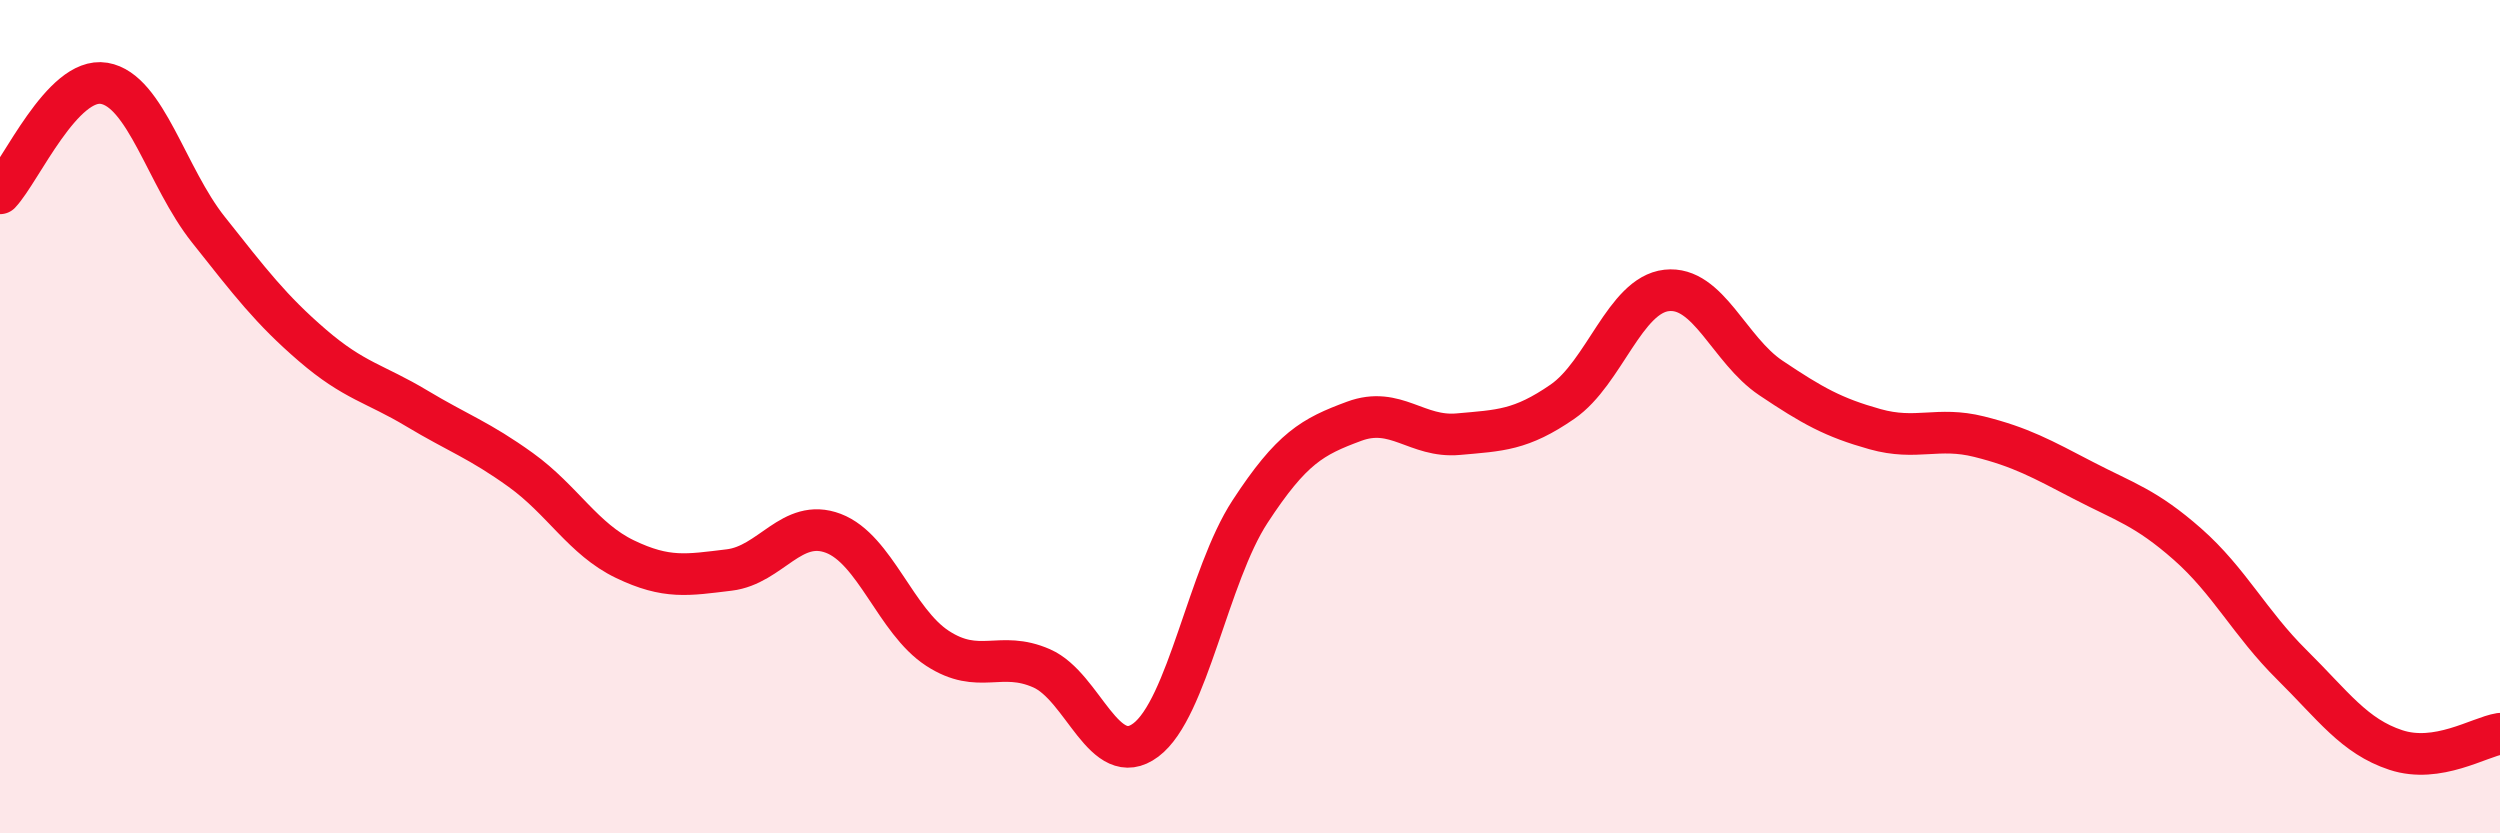
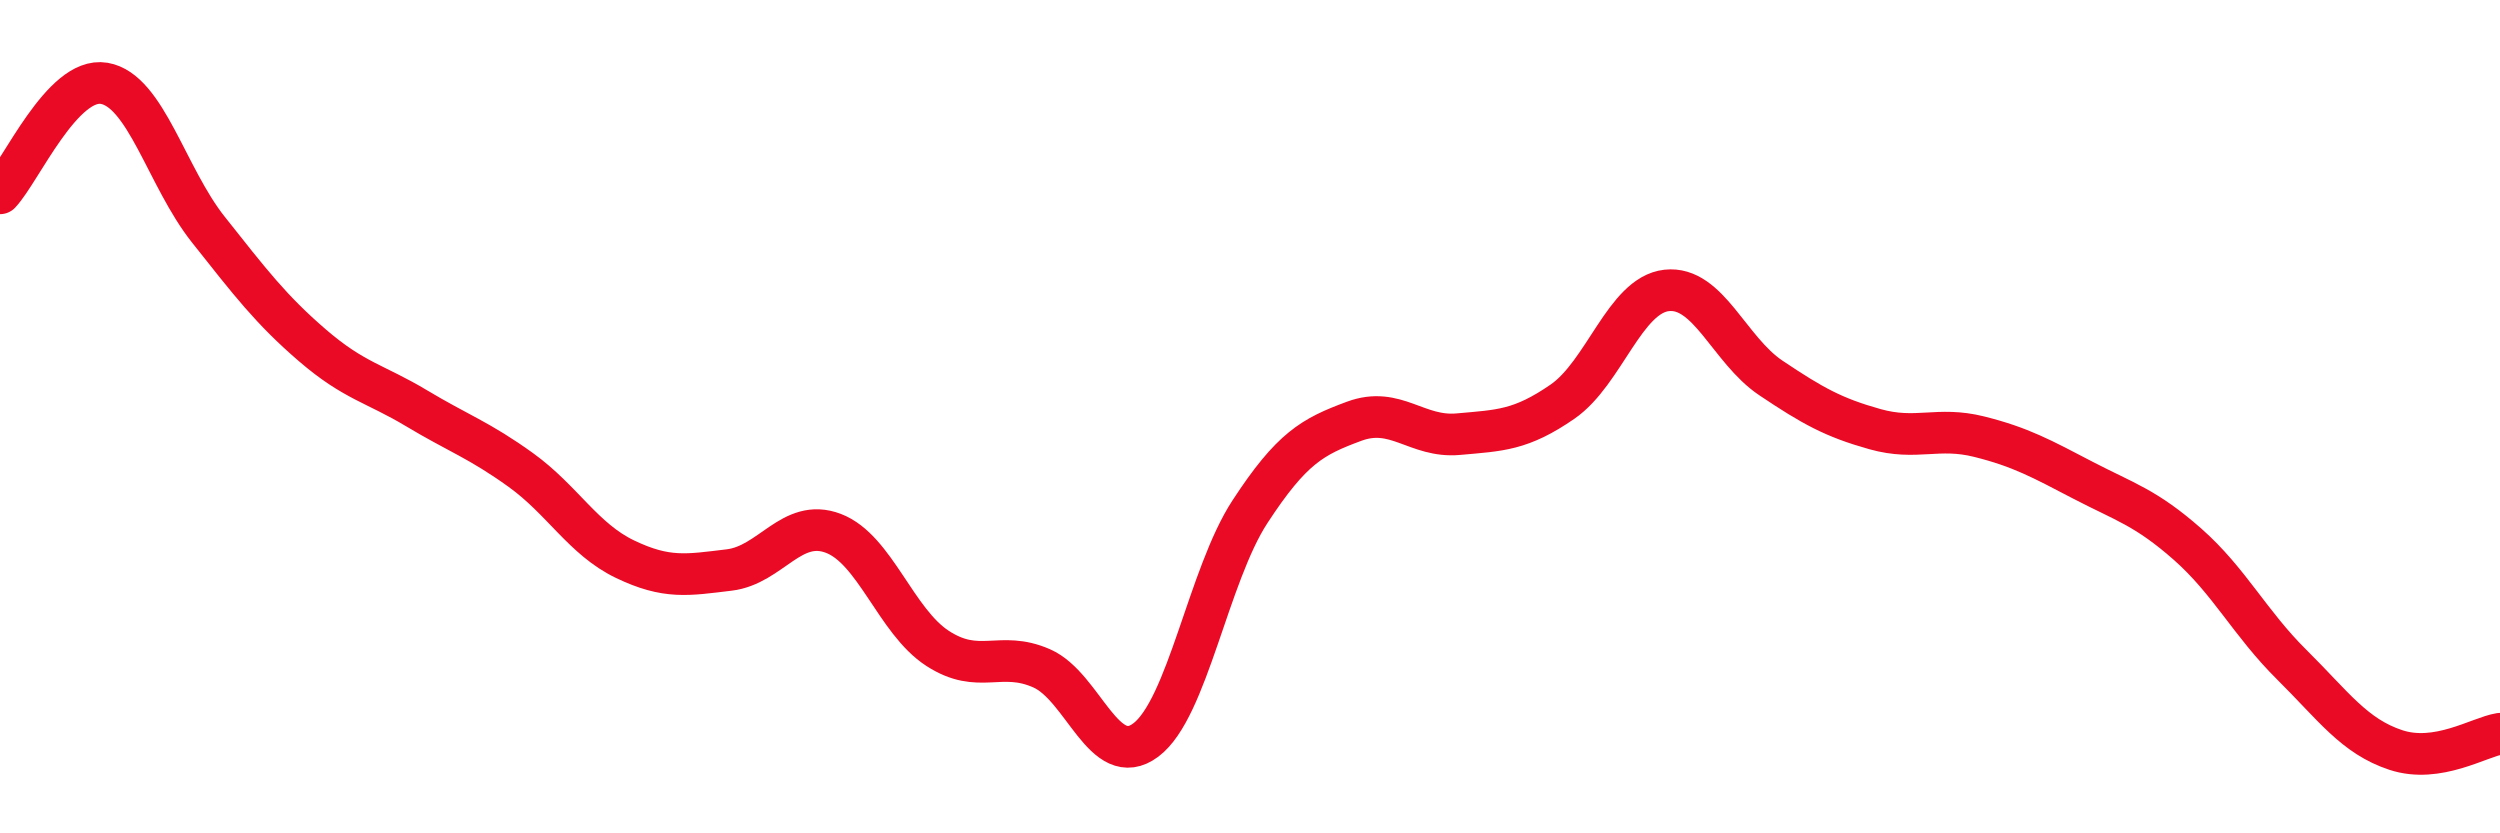
<svg xmlns="http://www.w3.org/2000/svg" width="60" height="20" viewBox="0 0 60 20">
-   <path d="M 0,4.64 C 0.5,4.11 1.5,1.83 2.5,2 C 3.5,2.17 4,4.25 5,5.51 C 6,6.77 6.5,7.43 7.5,8.29 C 8.5,9.15 9,9.2 10,9.8 C 11,10.4 11.5,10.56 12.5,11.28 C 13.5,12 14,12.94 15,13.42 C 16,13.9 16.5,13.8 17.5,13.68 C 18.5,13.56 19,12.42 20,12.8 C 21,13.18 21.5,14.91 22.5,15.56 C 23.5,16.21 24,15.6 25,16.04 C 26,16.48 26.5,18.51 27.5,17.76 C 28.5,17.01 29,13.81 30,12.28 C 31,10.75 31.5,10.48 32.5,10.11 C 33.5,9.74 34,10.51 35,10.42 C 36,10.33 36.5,10.33 37.5,9.64 C 38.5,8.95 39,7.08 40,6.97 C 41,6.86 41.5,8.4 42.5,9.07 C 43.5,9.74 44,10.02 45,10.3 C 46,10.58 46.5,10.23 47.5,10.48 C 48.5,10.73 49,11.01 50,11.53 C 51,12.05 51.5,12.18 52.5,13.06 C 53.5,13.94 54,14.96 55,15.95 C 56,16.94 56.5,17.67 57.5,18 C 58.5,18.33 59.5,17.69 60,17.61L60 20L0 20Z" fill="#EB0A25" opacity="0.1" stroke-linecap="round" stroke-linejoin="round" />
  <path d="M 0,4.64 C 0.5,4.11 1.5,1.83 2.5,2 C 3.5,2.17 4,4.25 5,5.51 C 6,6.77 6.5,7.43 7.5,8.29 C 8.5,9.15 9,9.2 10,9.8 C 11,10.4 11.5,10.56 12.5,11.28 C 13.5,12 14,12.94 15,13.42 C 16,13.9 16.5,13.8 17.5,13.68 C 18.5,13.56 19,12.42 20,12.8 C 21,13.18 21.5,14.91 22.5,15.56 C 23.5,16.21 24,15.6 25,16.04 C 26,16.48 26.5,18.51 27.5,17.76 C 28.5,17.01 29,13.81 30,12.28 C 31,10.75 31.5,10.48 32.5,10.11 C 33.5,9.74 34,10.51 35,10.42 C 36,10.33 36.5,10.33 37.5,9.64 C 38.5,8.95 39,7.08 40,6.97 C 41,6.86 41.5,8.4 42.5,9.07 C 43.5,9.74 44,10.02 45,10.3 C 46,10.58 46.5,10.23 47.5,10.48 C 48.5,10.73 49,11.01 50,11.53 C 51,12.05 51.5,12.18 52.5,13.06 C 53.5,13.94 54,14.96 55,15.95 C 56,16.94 56.5,17.67 57.5,18 C 58.5,18.33 59.5,17.69 60,17.61" stroke="#EB0A25" stroke-width="1" fill="none" stroke-linecap="round" stroke-linejoin="round" />
</svg>